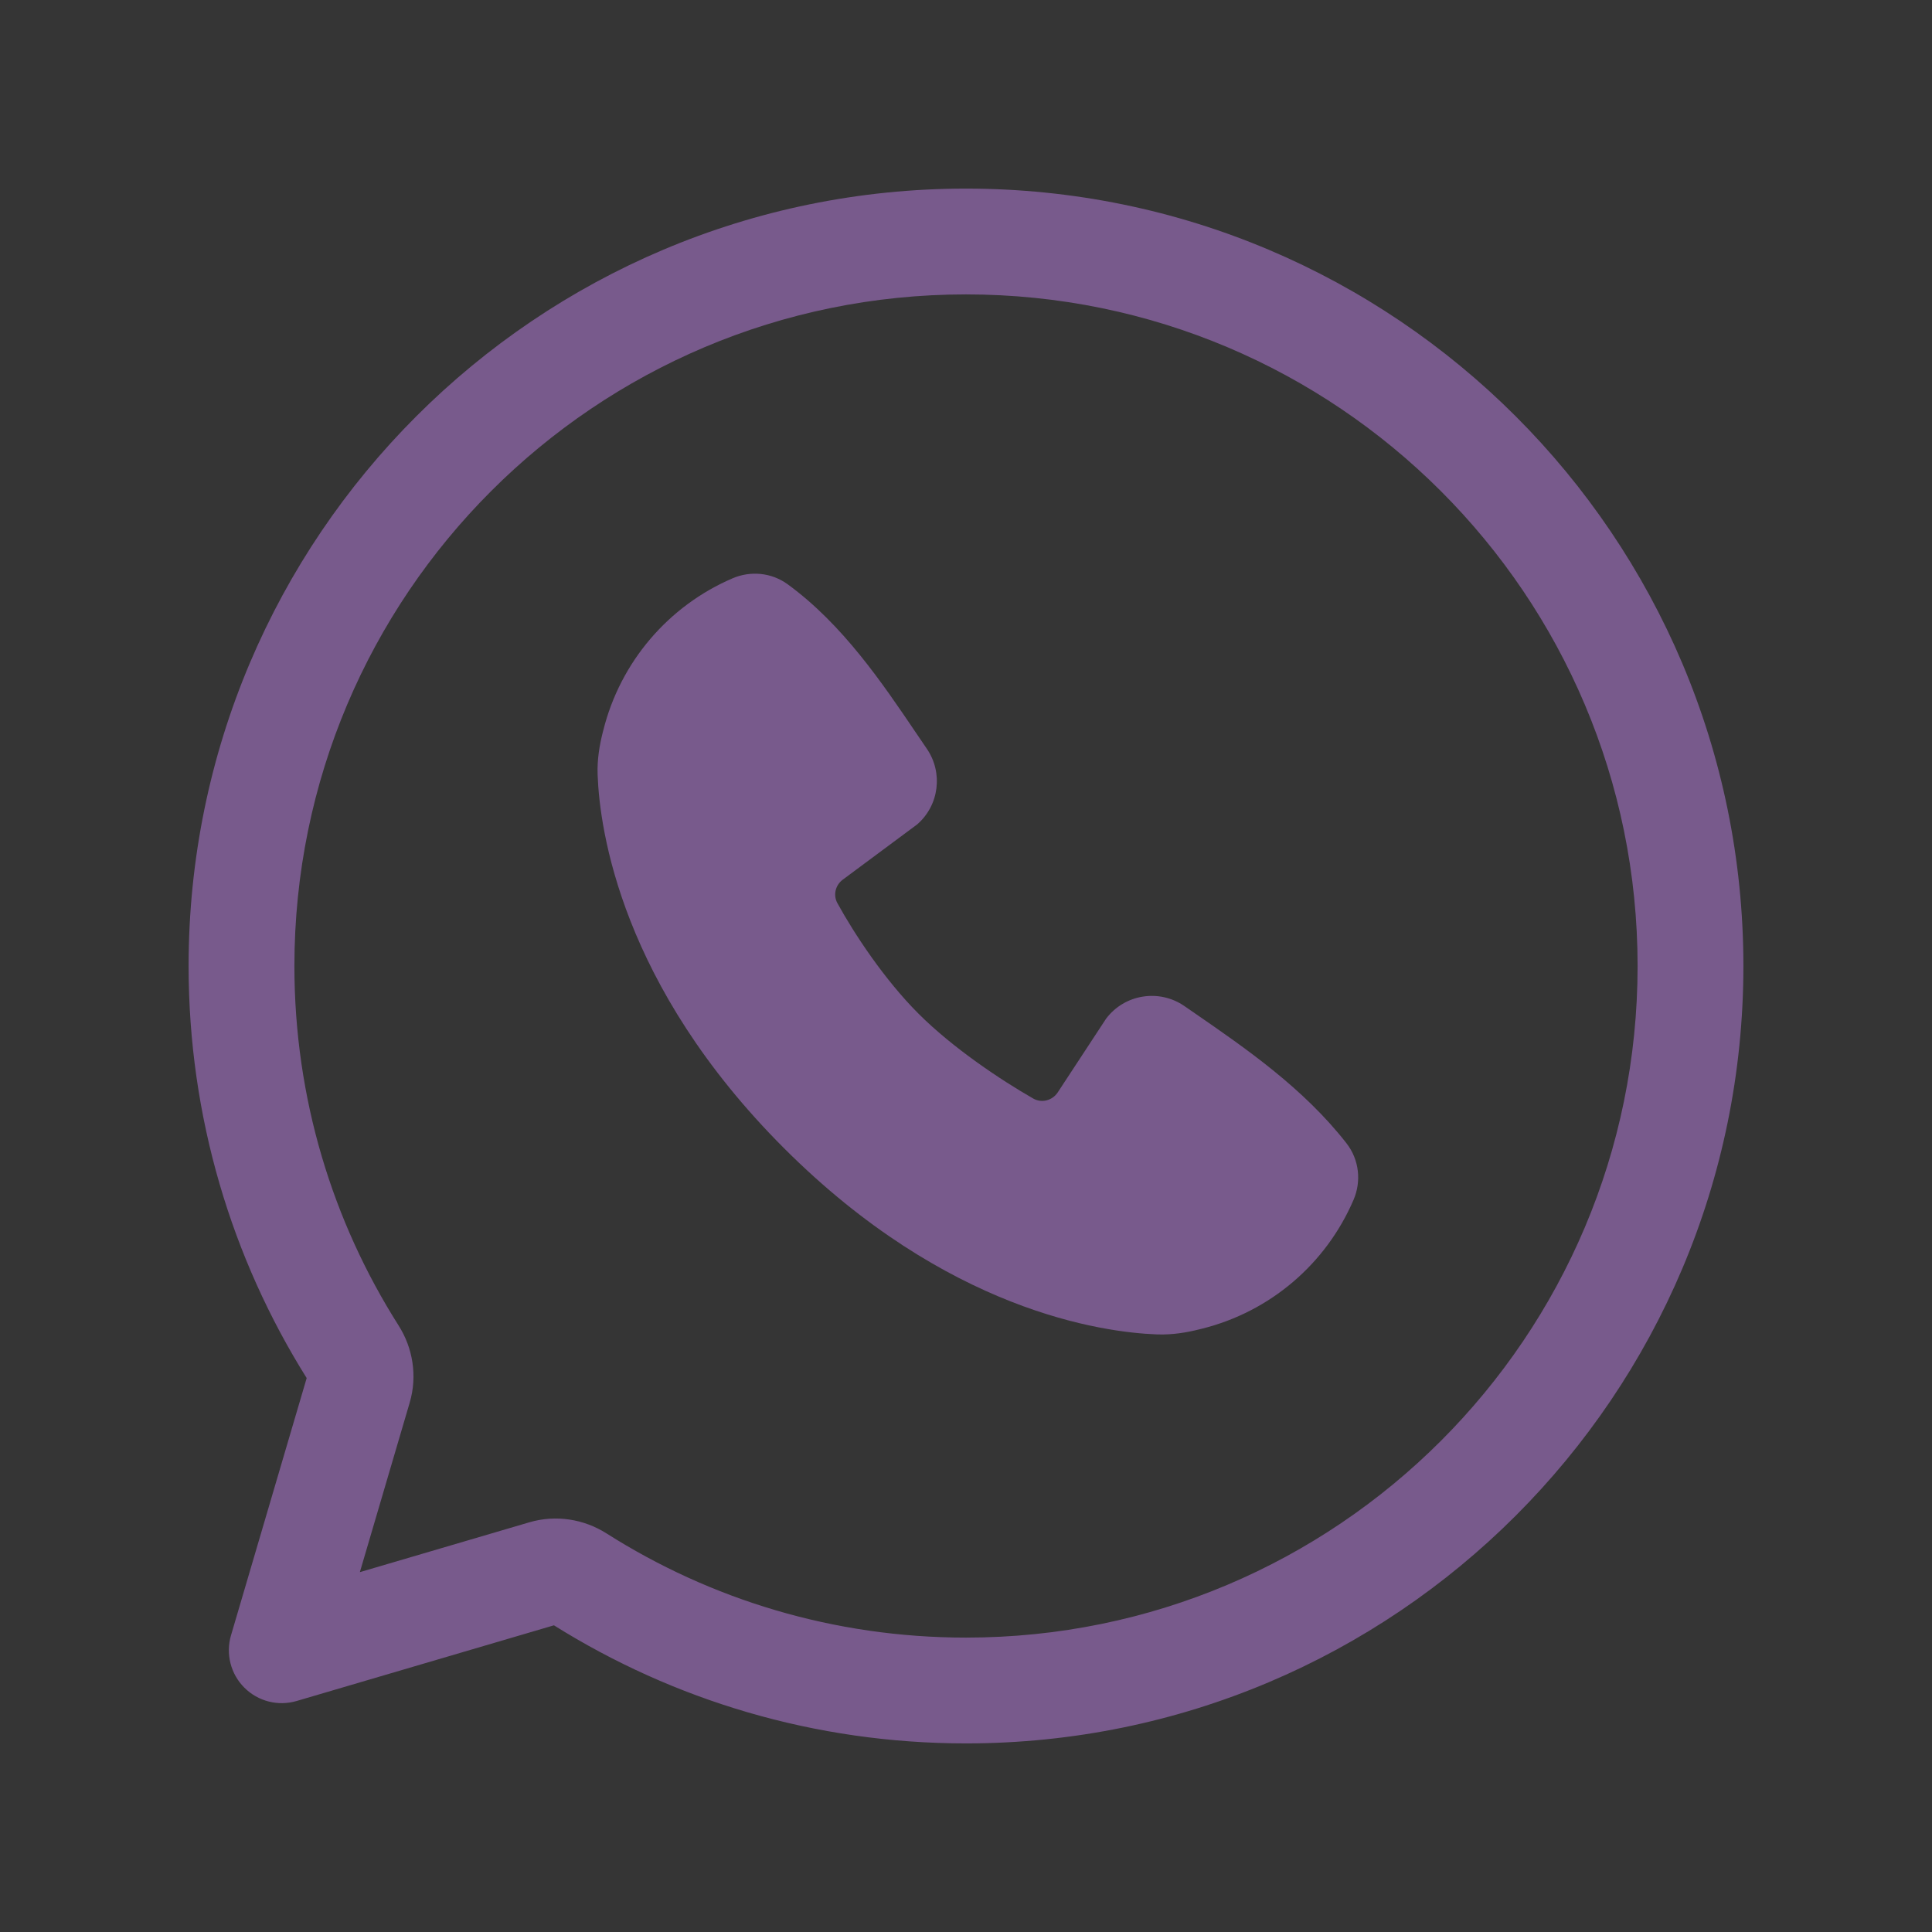
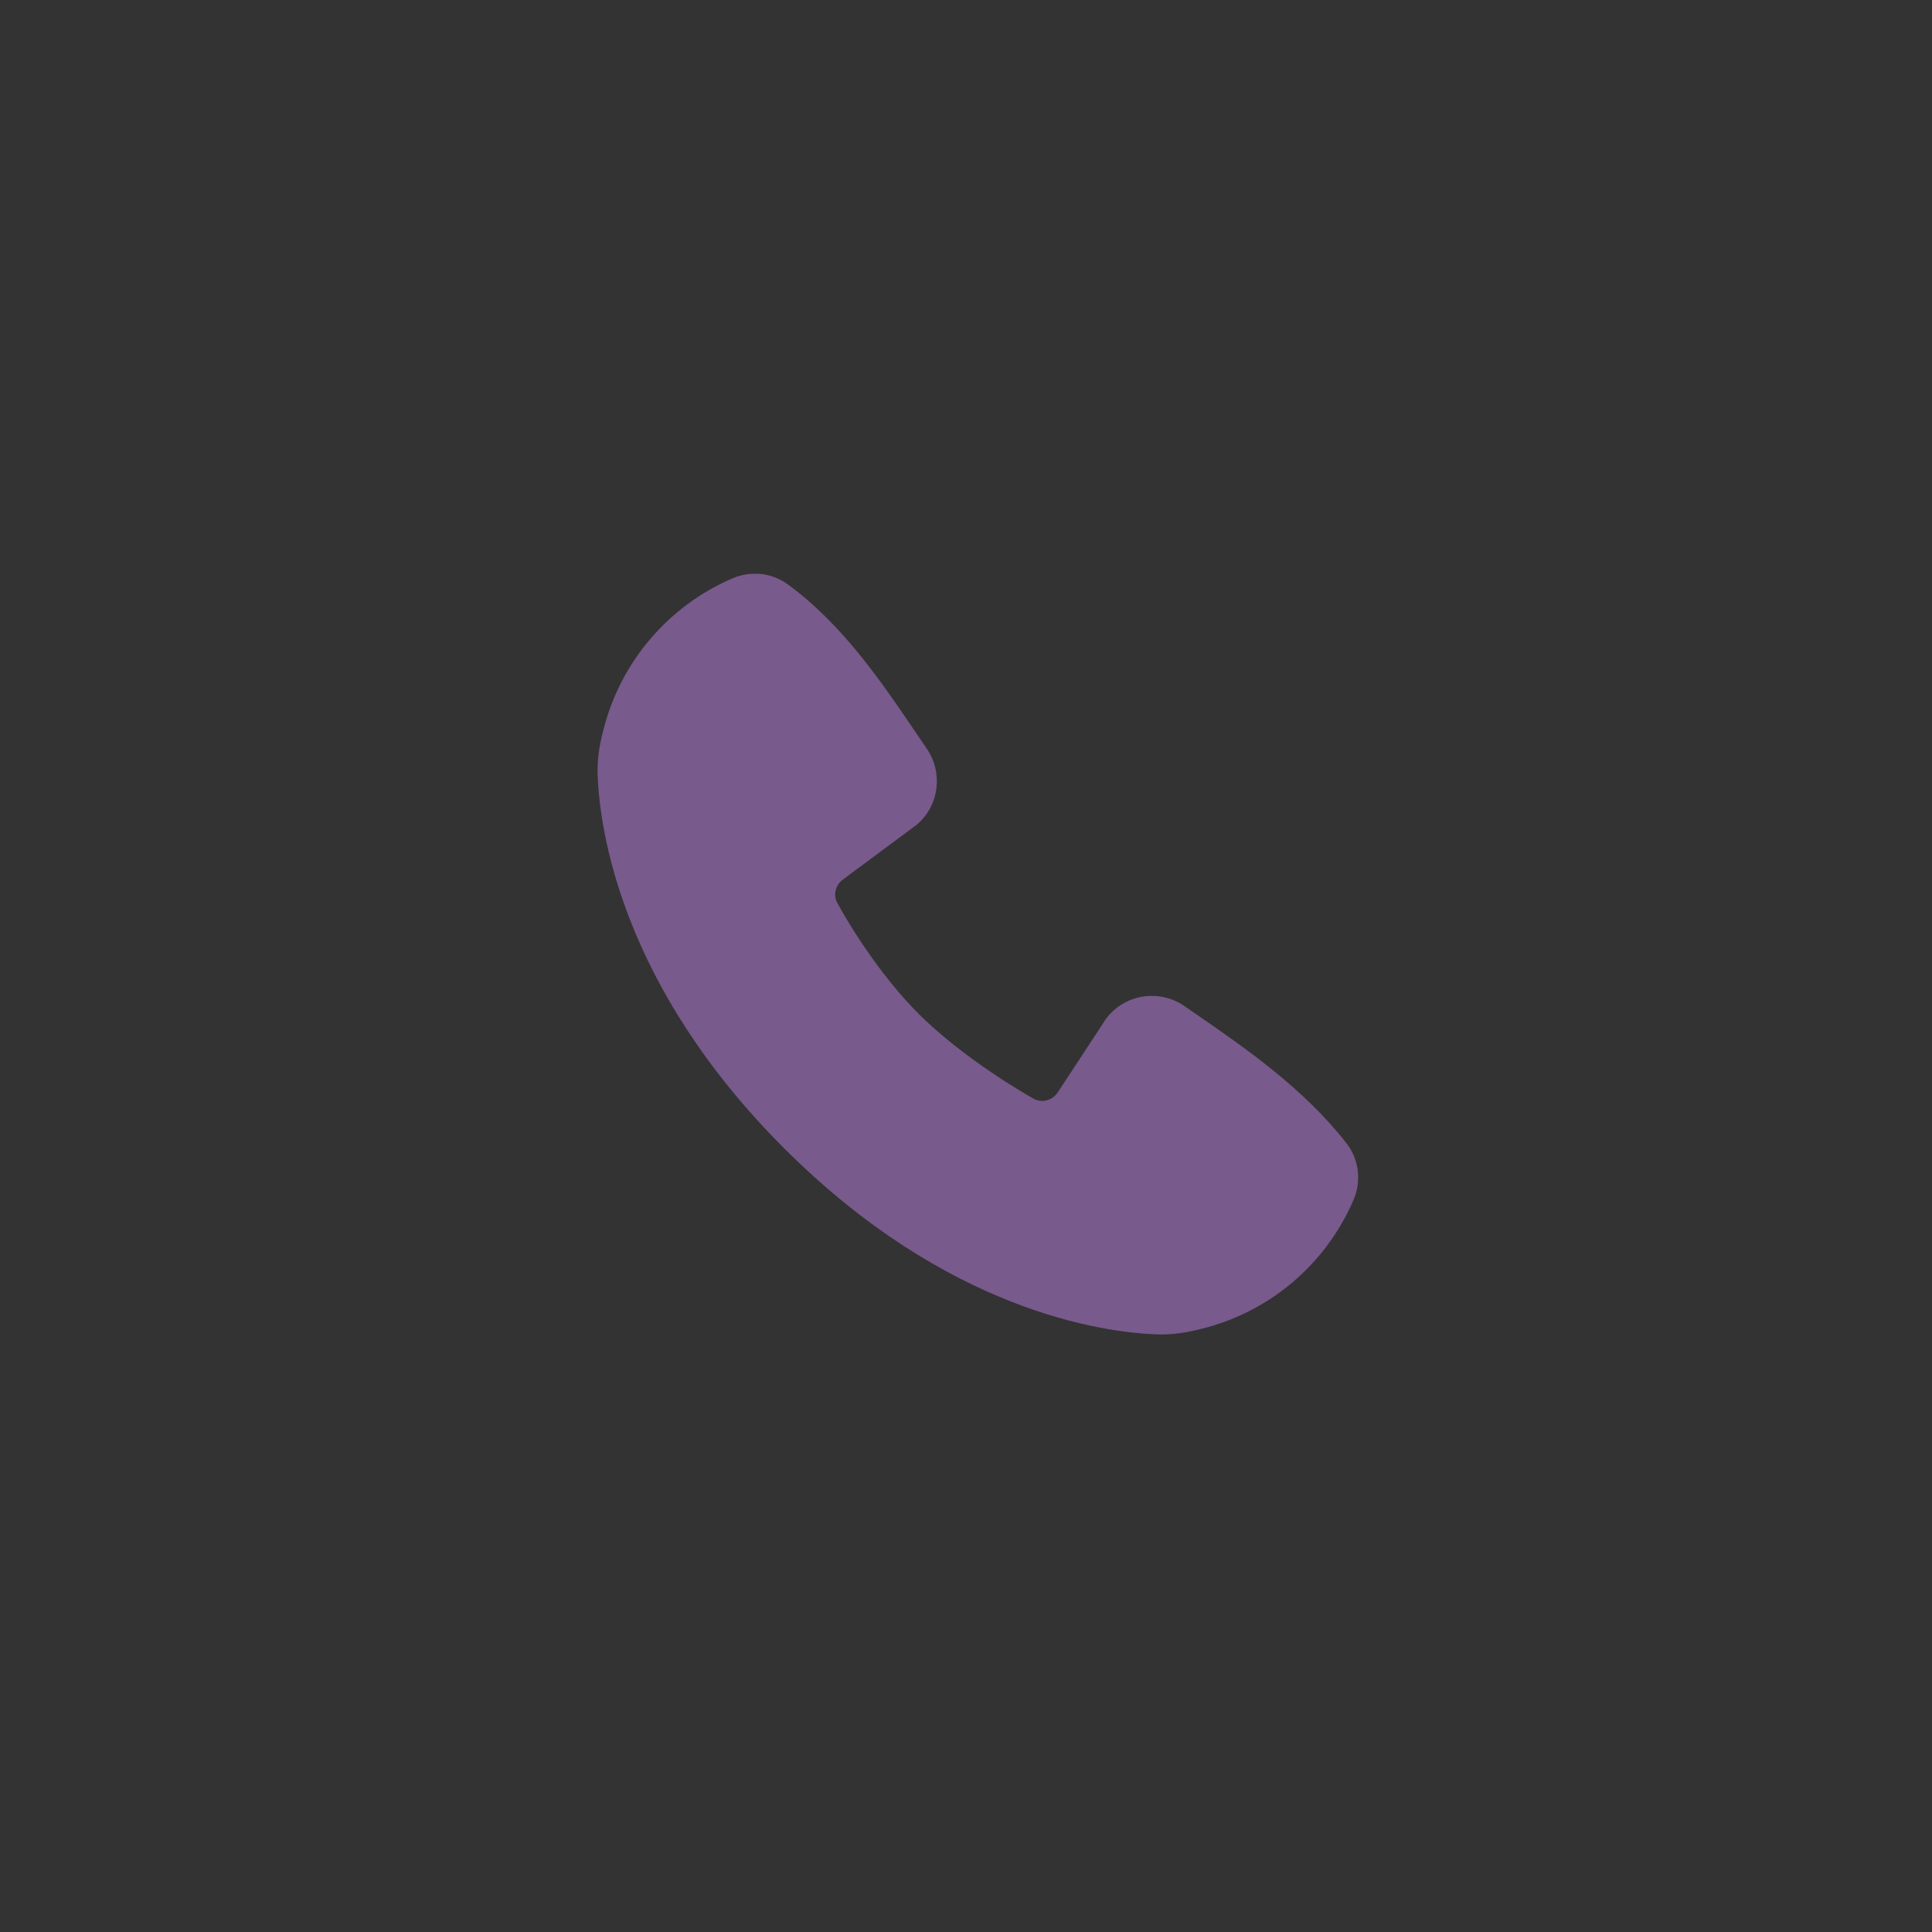
<svg xmlns="http://www.w3.org/2000/svg" width="42" height="42" viewBox="0 0 42 42" fill="none">
  <rect x="0" y="0" width="42" height="42" fill="#333333" stroke="none" />
-   <path d="M42 0V42H0V0H42Z" fill="white" fill-opacity="0.01" />
-   <path fill-rule="evenodd" clip-rule="evenodd" d="M21 6.4C12.937 6.4 6.4 12.937 6.4 21C6.4 23.877 7.231 26.556 8.665 28.815C8.974 29.301 9.078 29.911 8.906 30.494L7.823 34.177L11.506 33.094C12.089 32.922 12.699 33.026 13.185 33.335C15.444 34.769 18.123 35.6 21 35.6C29.063 35.6 35.6 29.063 35.6 21C35.6 12.937 29.063 6.4 21 6.4ZM4.1 21C4.1 11.666 11.666 4.1 21 4.1C30.334 4.1 37.9 11.666 37.9 21C37.9 30.334 30.334 37.9 21 37.9C17.712 37.9 14.64 36.96 12.042 35.333L6.449 36.978C6.046 37.097 5.609 36.986 5.312 36.688C5.014 36.391 4.903 35.954 5.022 35.55L6.667 29.958C5.04 27.36 4.1 24.288 4.1 21Z" fill="#785A8C" />
+   <path d="M42 0V42V0H42Z" fill="white" fill-opacity="0.01" />
  <path fill-rule="evenodd" clip-rule="evenodd" d="M25.154 29.009C23.961 28.965 20.581 28.498 17.042 24.959C13.503 21.419 13.036 18.04 12.992 16.846C12.979 16.505 13.036 16.191 13.102 15.926L13.116 15.873C13.486 14.394 14.526 13.172 15.928 12.571C16.306 12.409 16.763 12.439 17.125 12.703C18.319 13.574 19.18 14.847 19.913 15.931C19.993 16.049 20.072 16.165 20.149 16.278C20.504 16.797 20.419 17.506 19.937 17.923L18.321 19.123C18.161 19.242 18.108 19.458 18.204 19.633C18.57 20.299 19.221 21.289 19.966 22.035C20.712 22.781 21.75 23.474 22.461 23.881C22.645 23.986 22.877 23.925 22.994 23.748L24.045 22.146C24.448 21.61 25.201 21.493 25.748 21.871C25.822 21.922 25.896 21.974 25.971 22.025C27.084 22.793 28.337 23.657 29.27 24.852C29.553 25.214 29.595 25.688 29.426 26.081C28.827 27.478 27.61 28.515 26.136 28.883L26.075 28.898C25.81 28.965 25.496 29.021 25.154 29.009Z" fill="#785A8C" />
</svg>